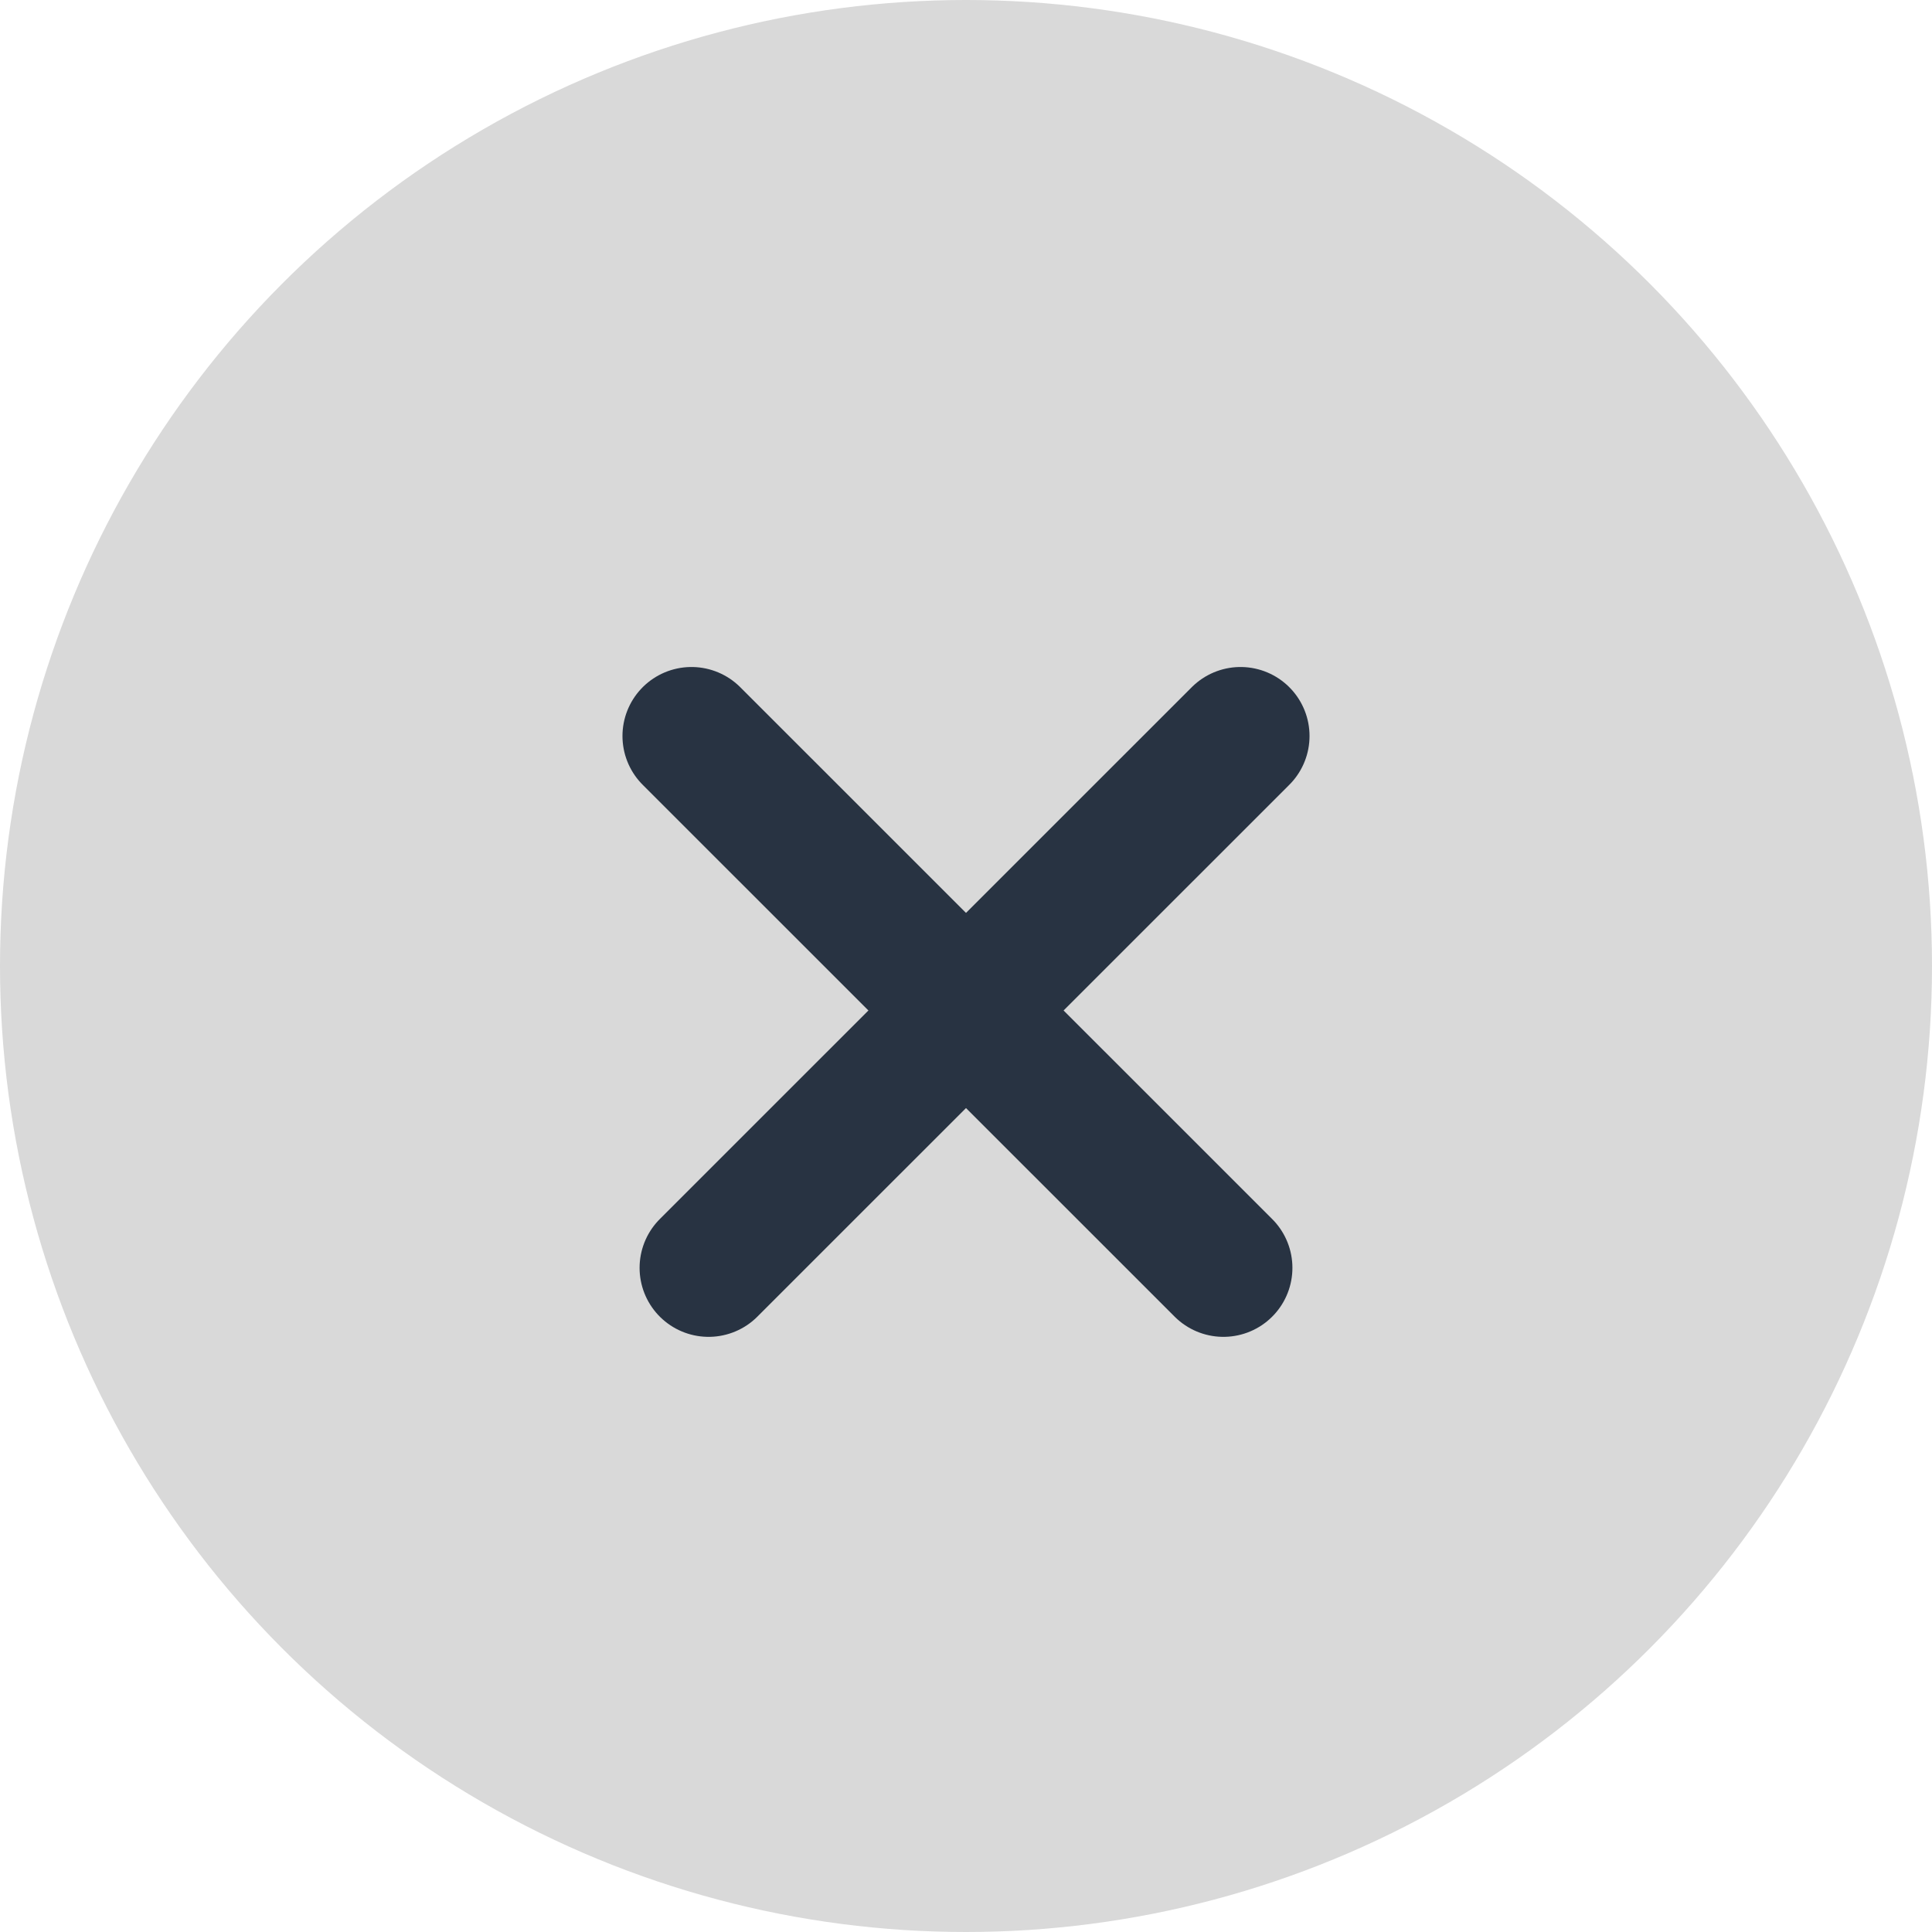
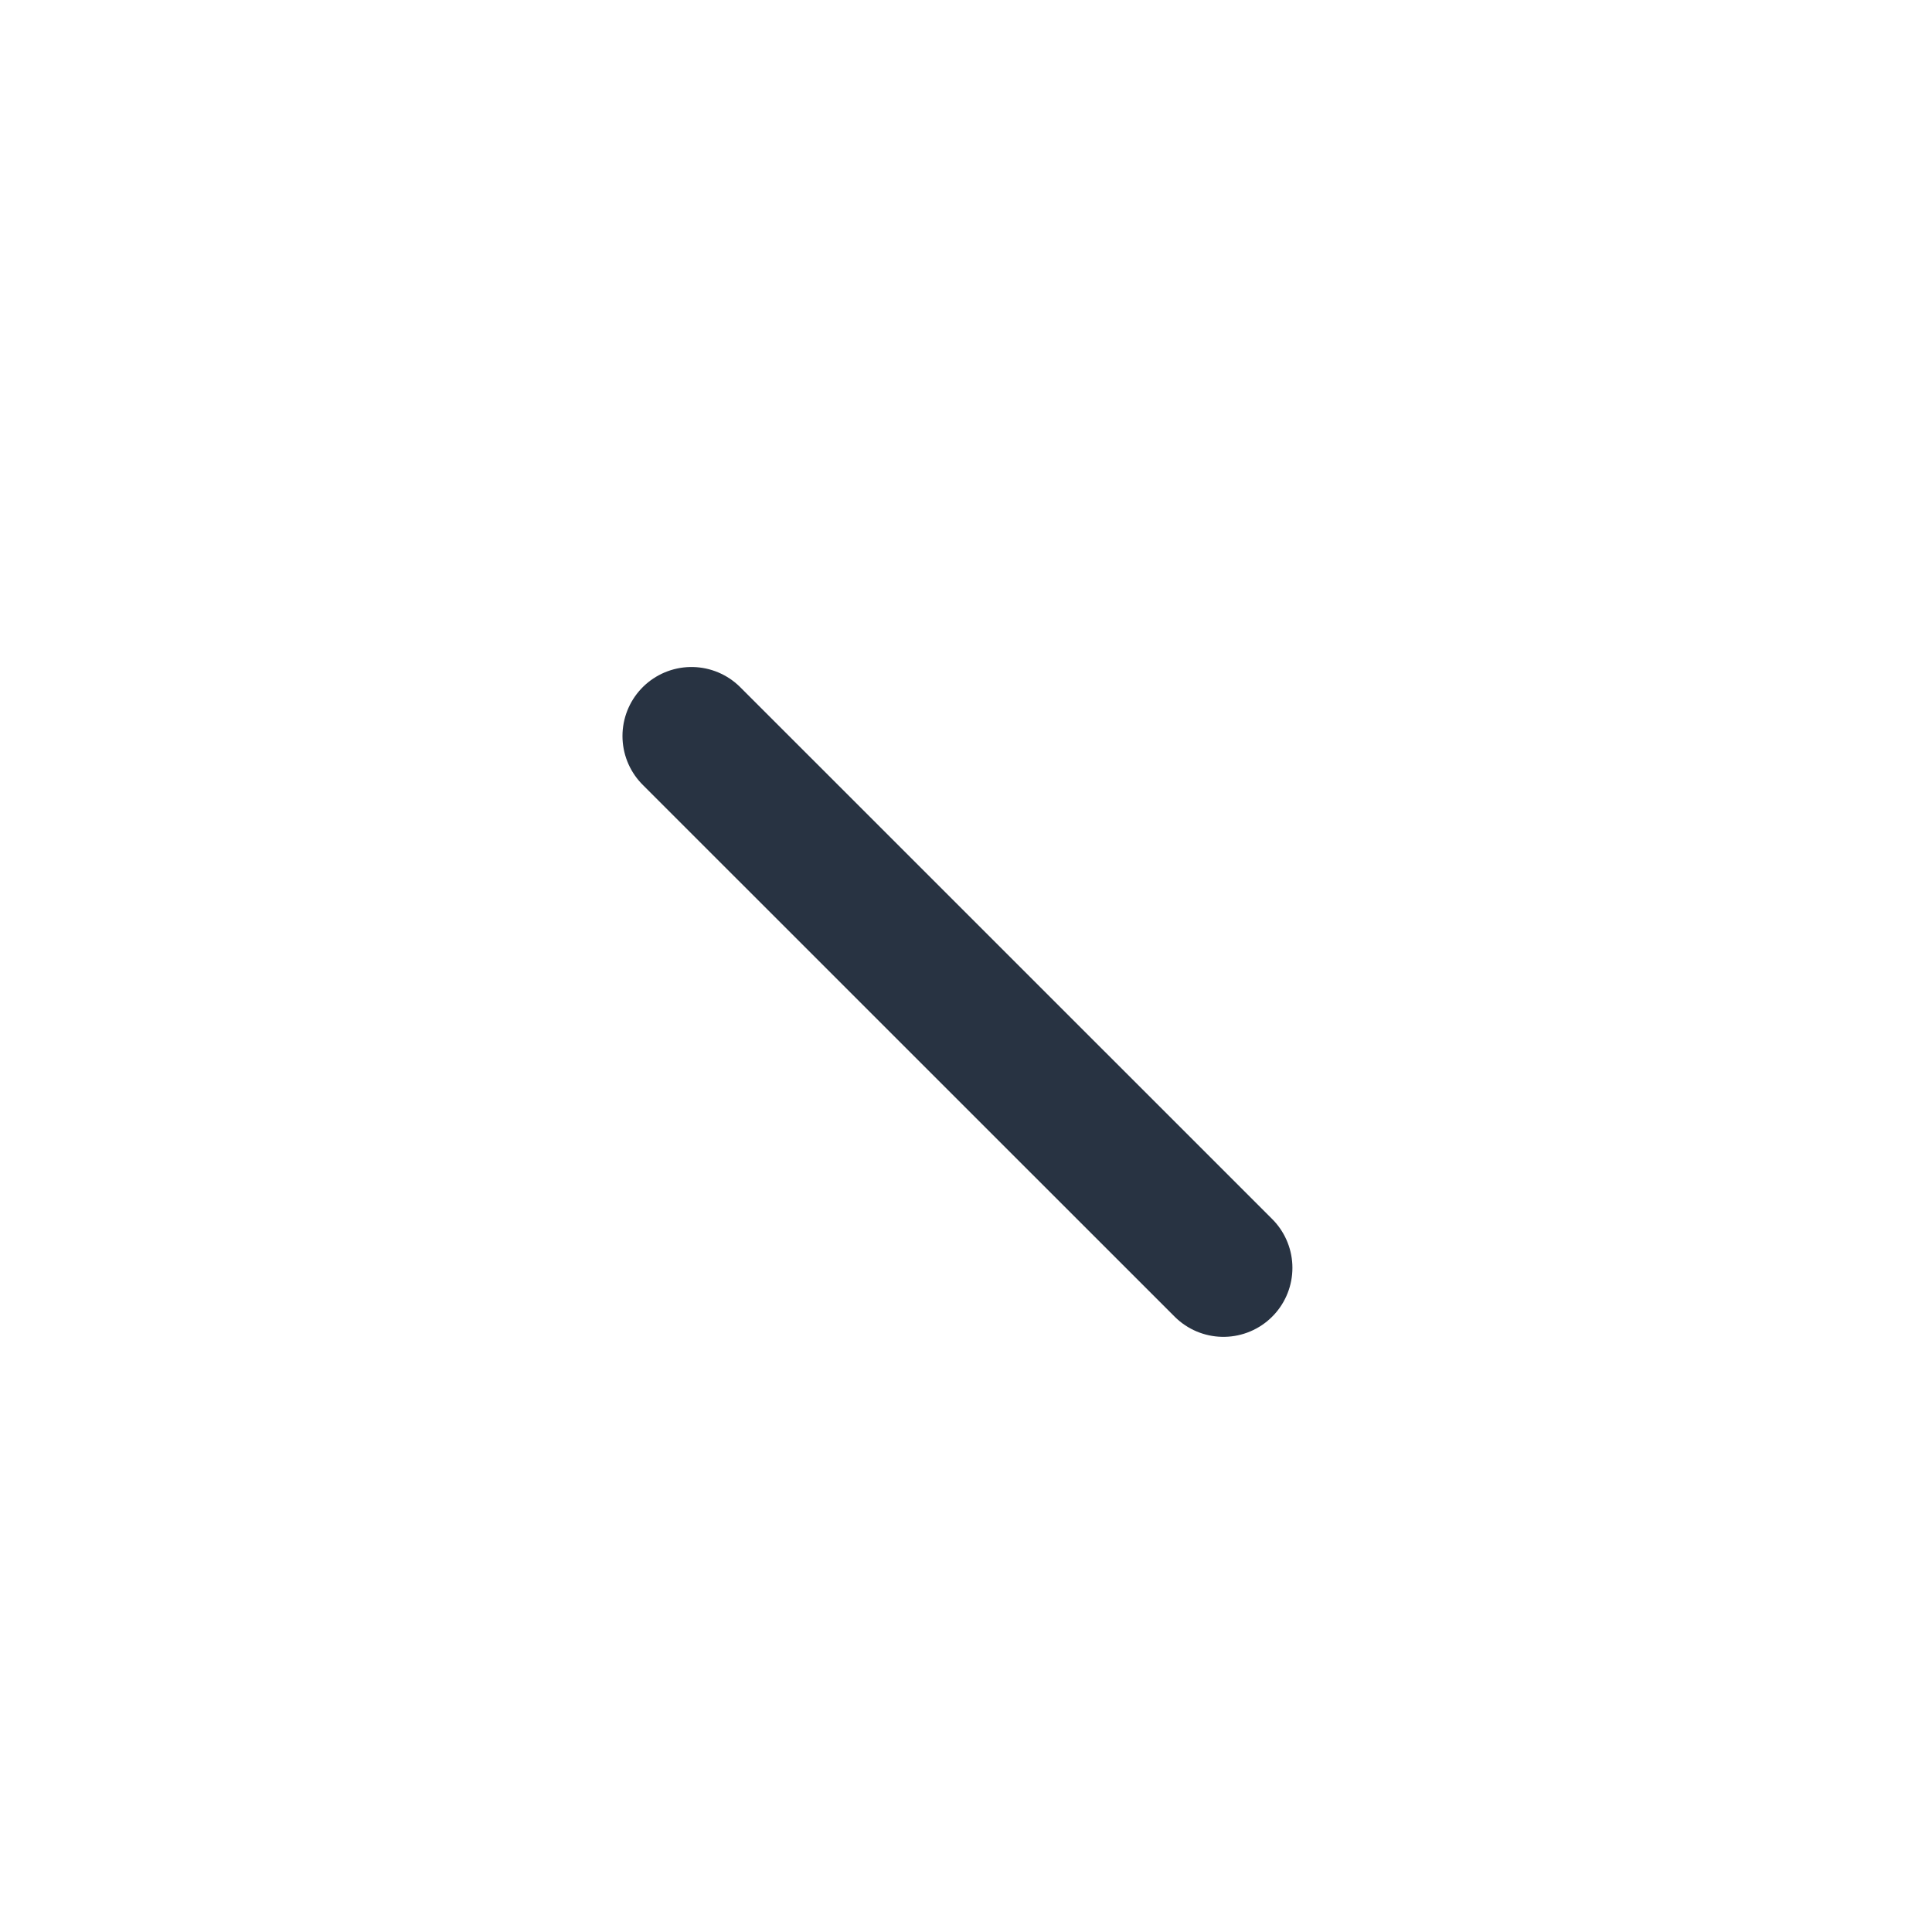
<svg xmlns="http://www.w3.org/2000/svg" width="21" height="21" viewBox="0 0 21 21" fill="none">
-   <circle cx="10.5" cy="10.5" r="10.5" fill="#D9D9D9" />
  <path d="M7.516 8L13.298 13.781" stroke="#283342" stroke-width="1.5" stroke-linecap="round" />
-   <path d="M13.484 8L7.702 13.781" stroke="#283342" stroke-width="1.5" stroke-linecap="round" />
</svg>